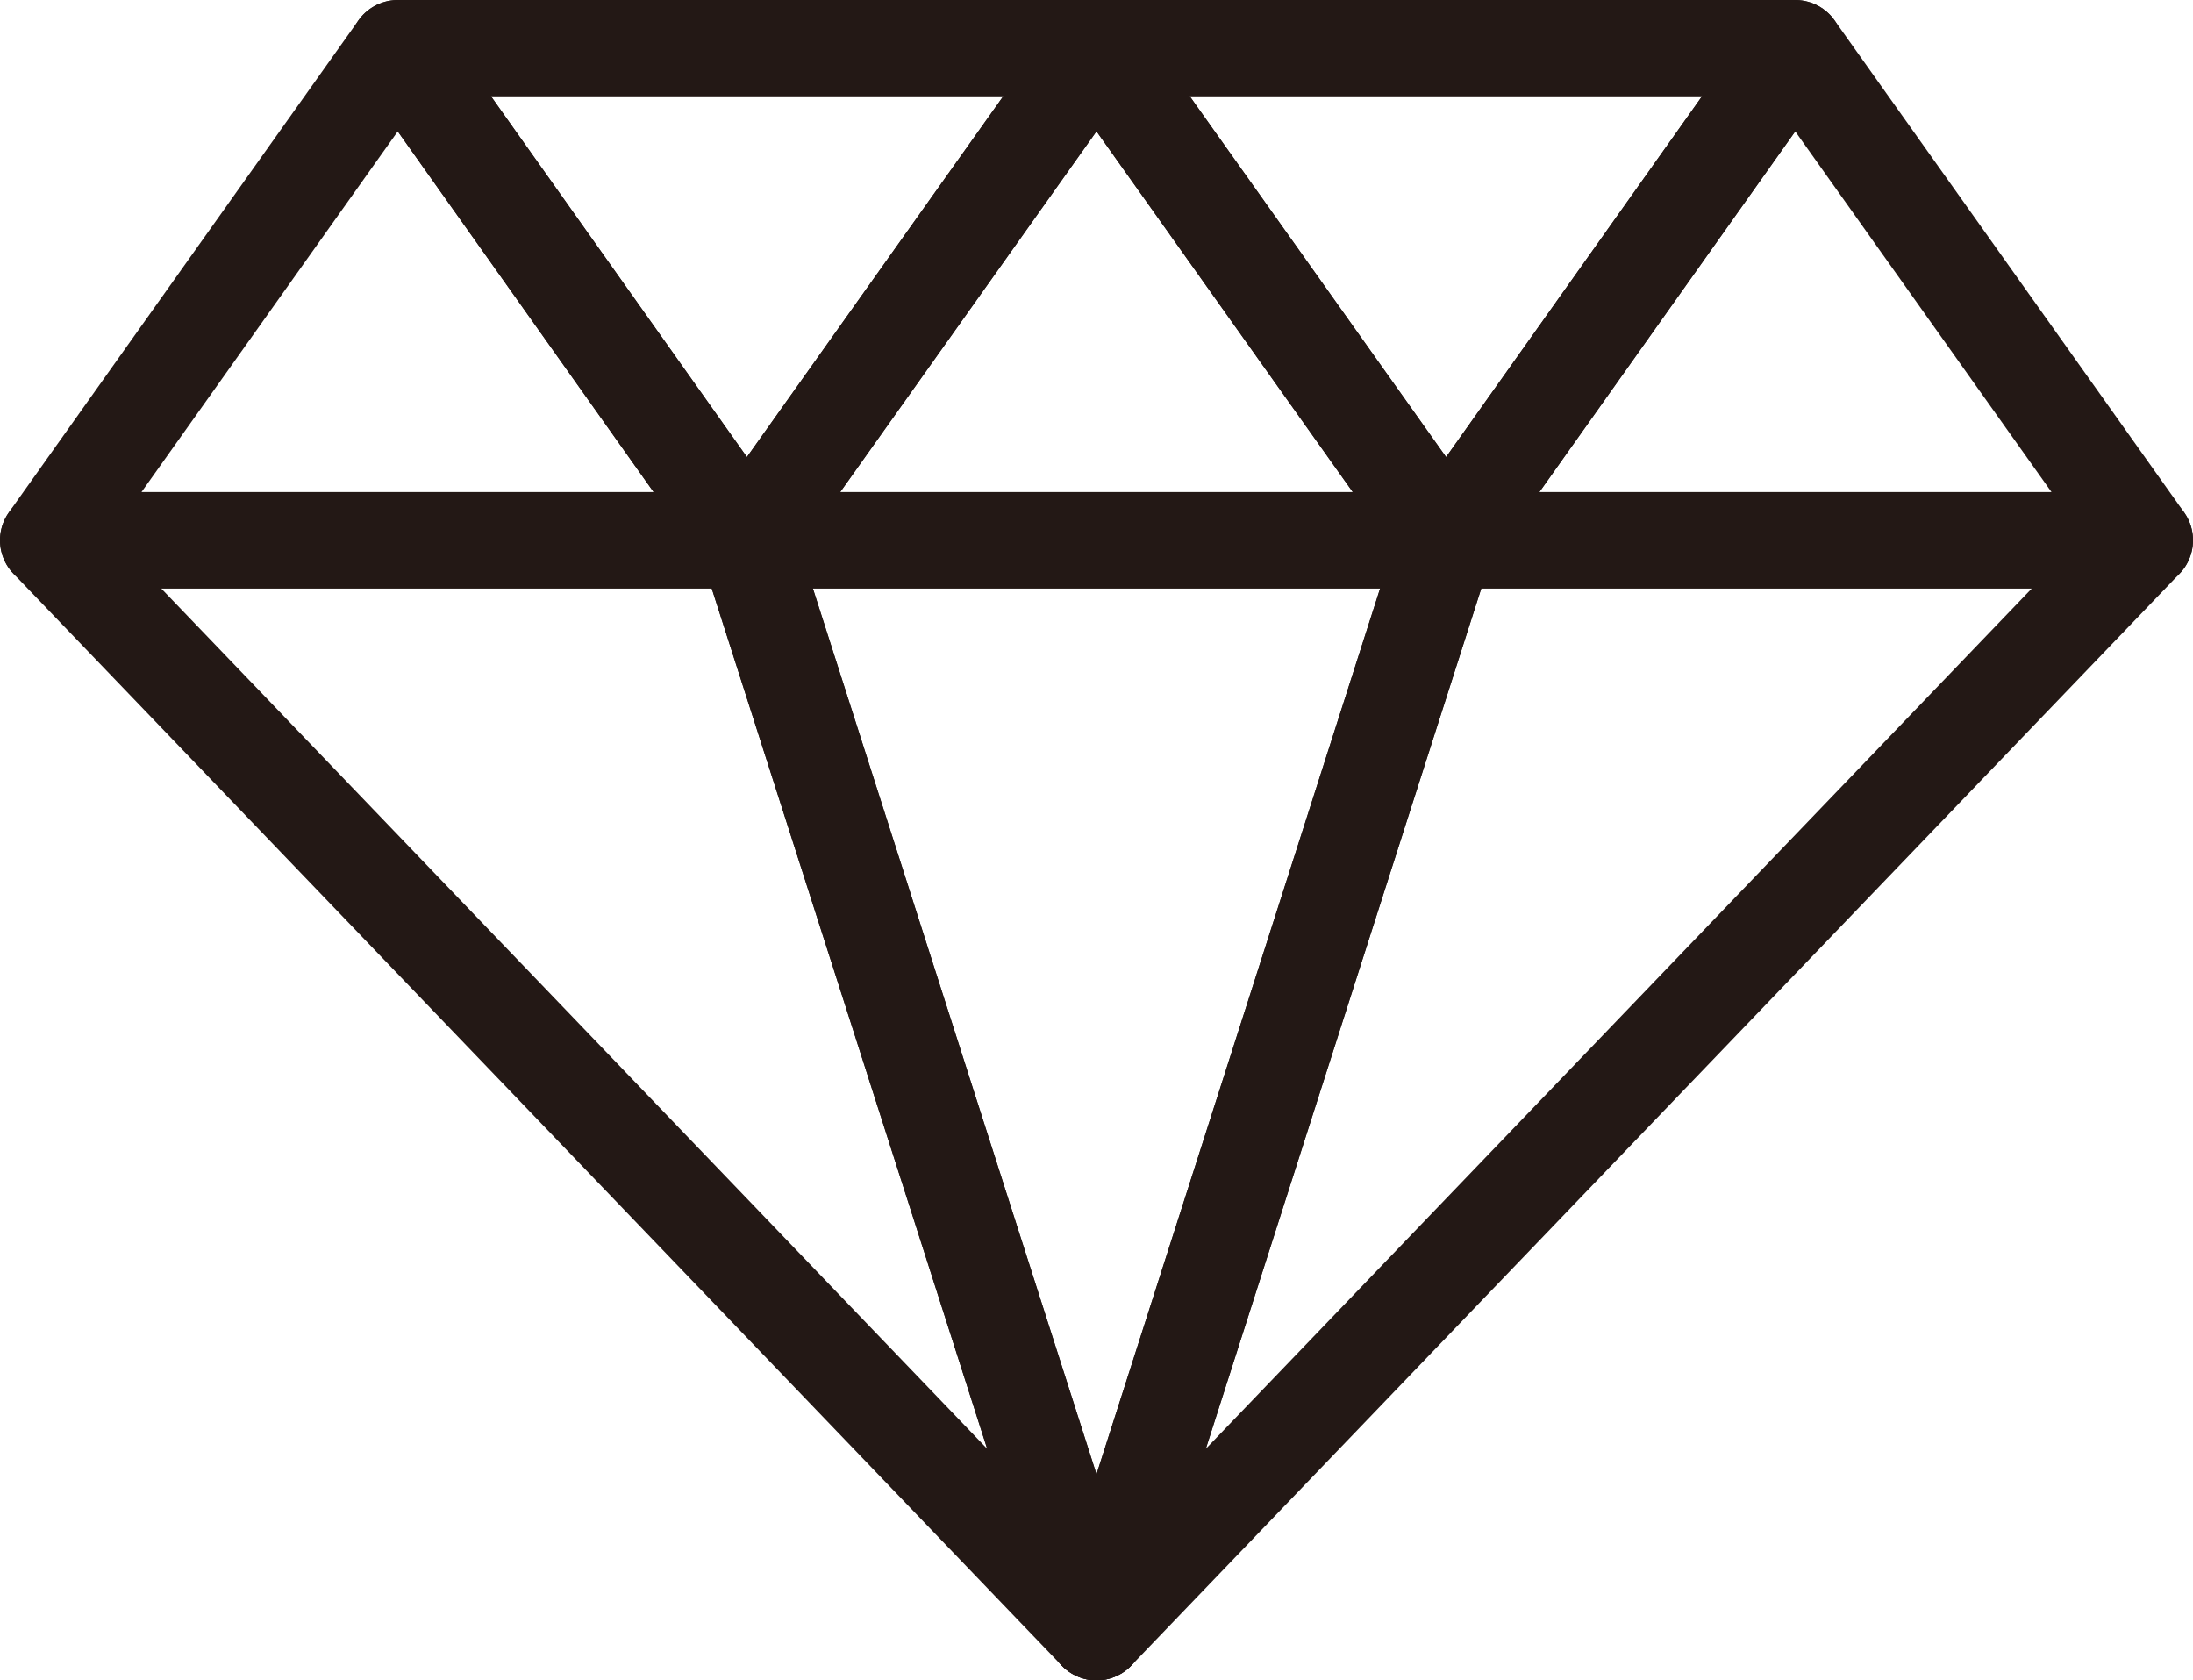
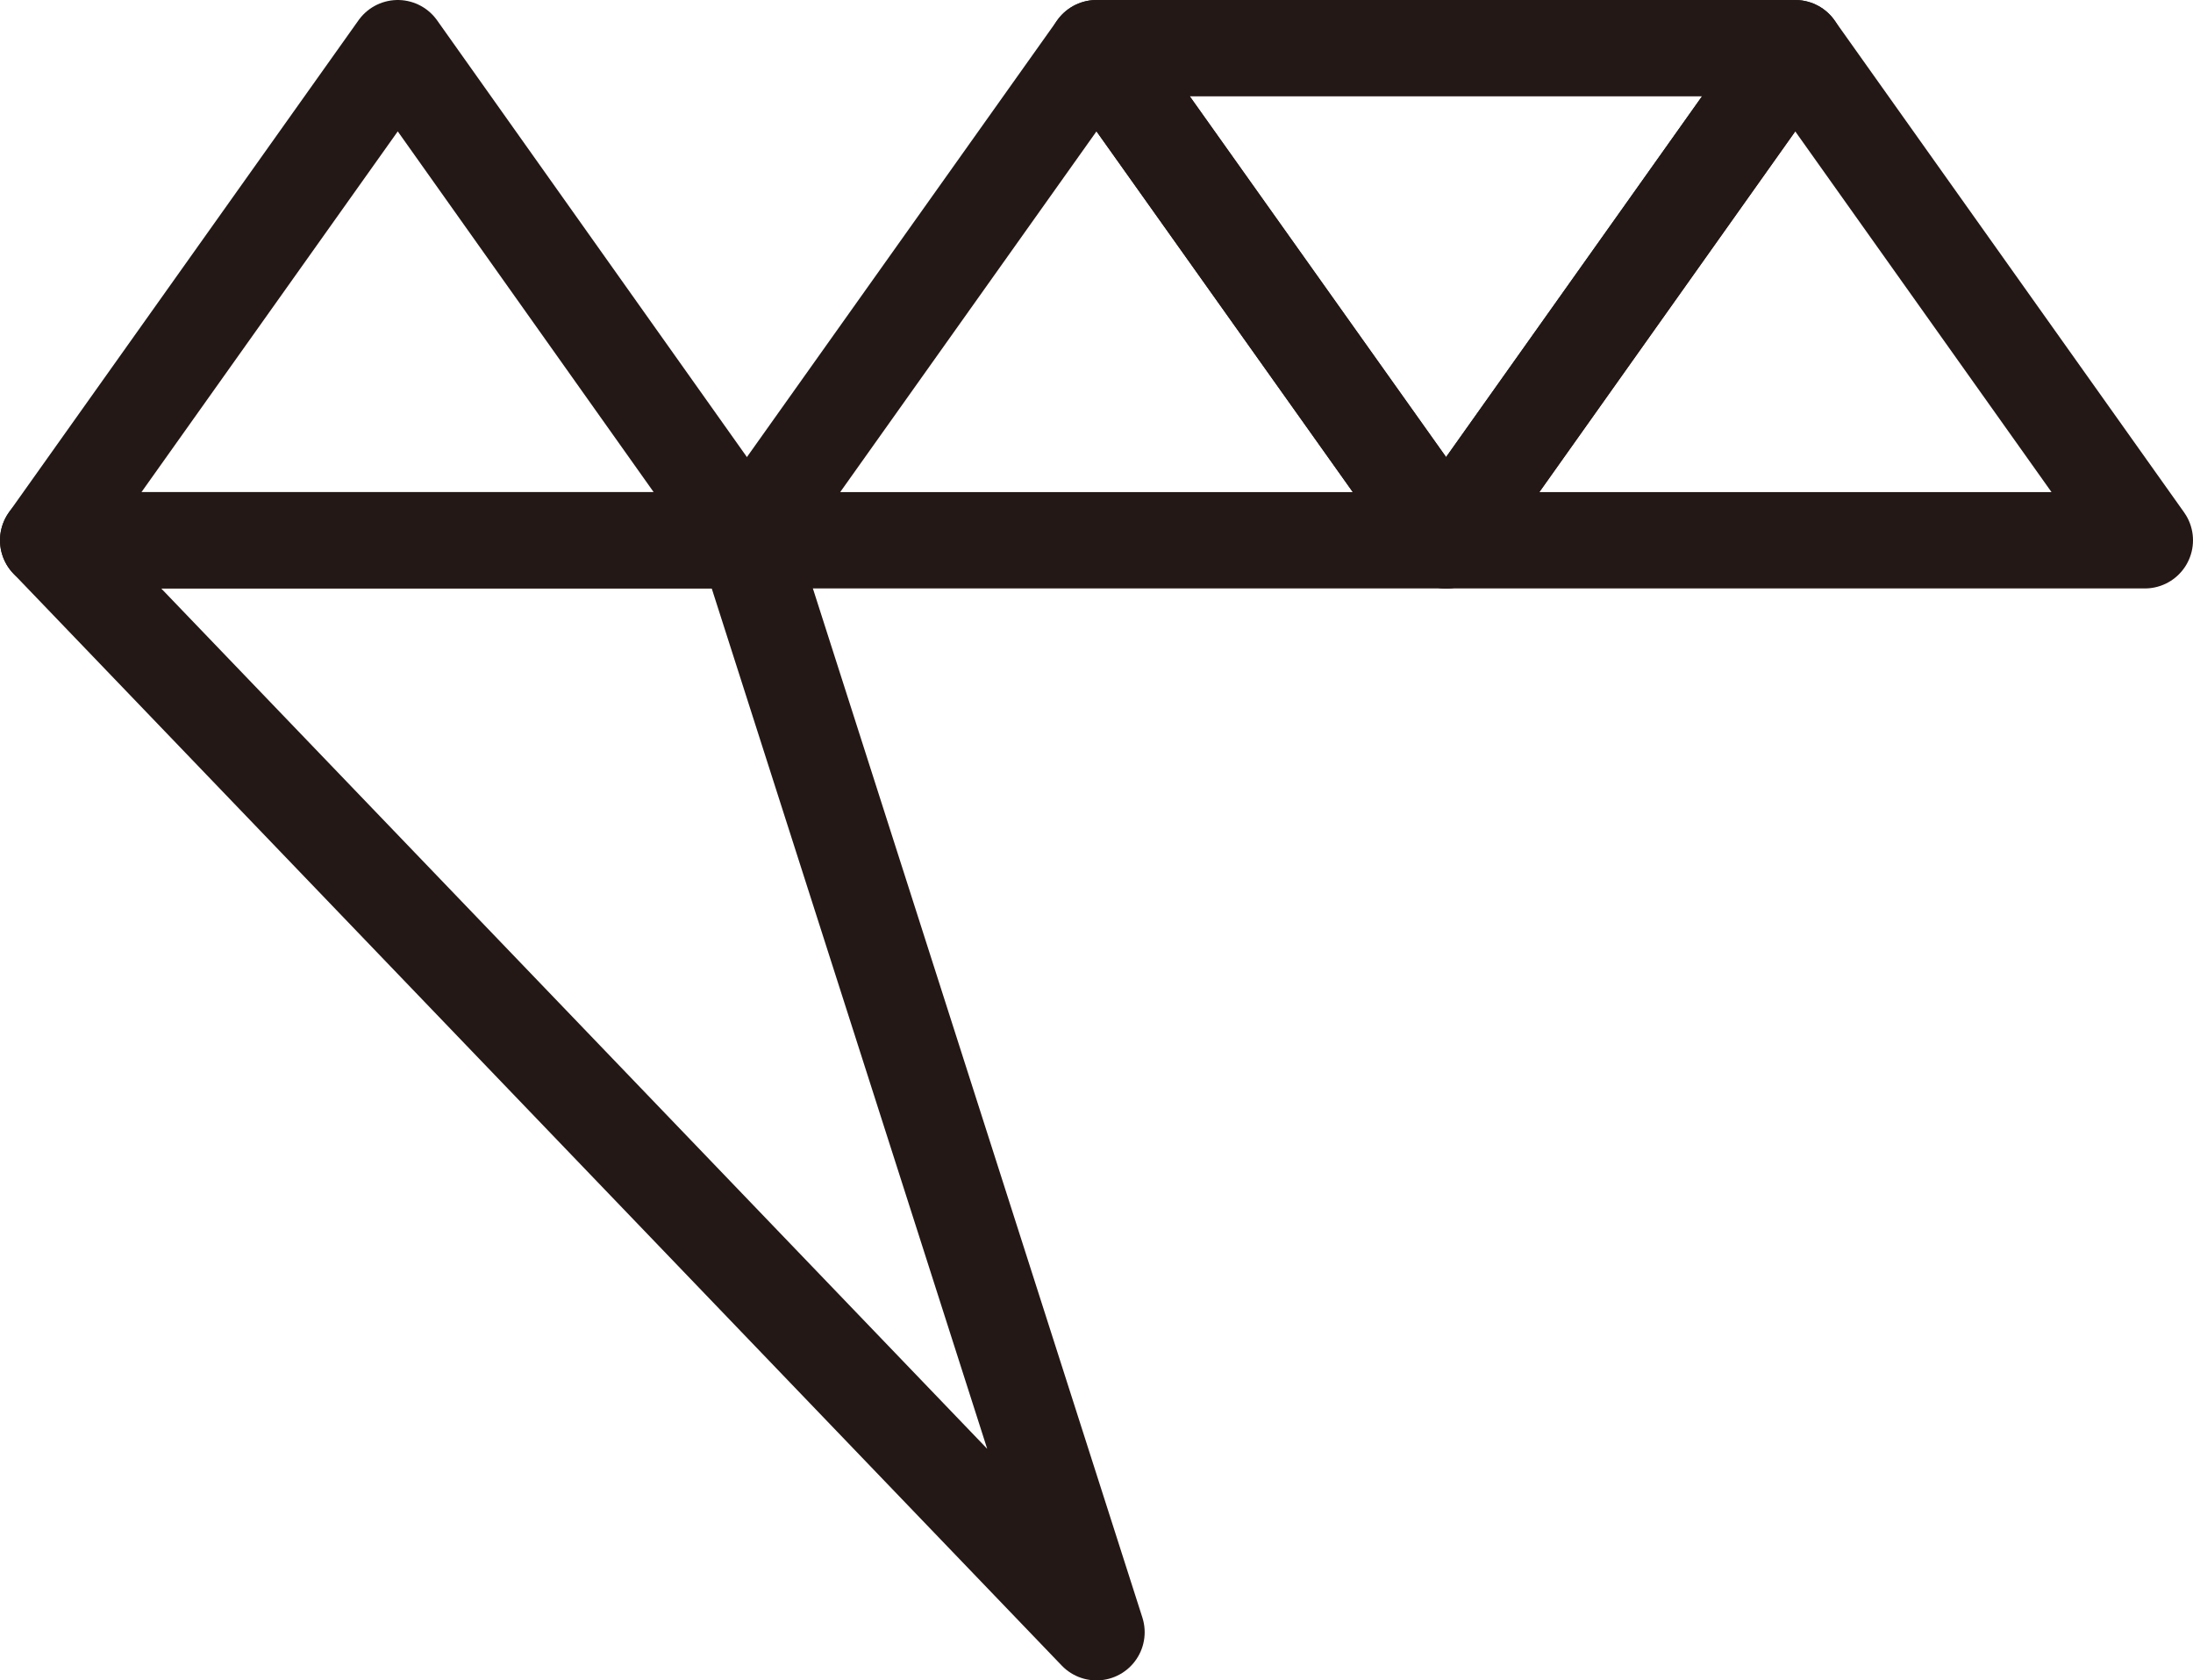
<svg xmlns="http://www.w3.org/2000/svg" id="_レイヤー_2" viewBox="0 0 42.34 32.44">
  <defs>
    <style>.cls-1{fill:none;stroke:#231815;stroke-linecap:round;stroke-linejoin:round;stroke-width:1.86px;}</style>
  </defs>
  <g id="_レイヤー_1-2">
-     <polygon class="cls-1" points="21.17 .93 14.42 10.43 7.68 .93 21.17 .93" />
    <polygon class="cls-1" points=".93 10.43 7.68 .93 14.42 10.43 .93 10.43" />
    <polygon class="cls-1" points="14.42 10.43 21.17 .93 27.92 10.43 14.42 10.43" />
-     <polygon class="cls-1" points="14.42 10.43 21.17 31.51 27.92 10.43 14.42 10.43" />
-     <polygon class="cls-1" points="41.41 10.43 21.17 31.51 27.92 10.43 41.41 10.43" />
    <polygon class="cls-1" points=".93 10.43 21.17 31.51 14.42 10.43 .93 10.43" />
    <polygon class="cls-1" points="34.66 .93 27.92 10.43 21.17 .93 34.66 .93" />
    <polygon class="cls-1" points="27.92 10.43 34.66 .93 41.41 10.43 27.92 10.43" />
  </g>
</svg>